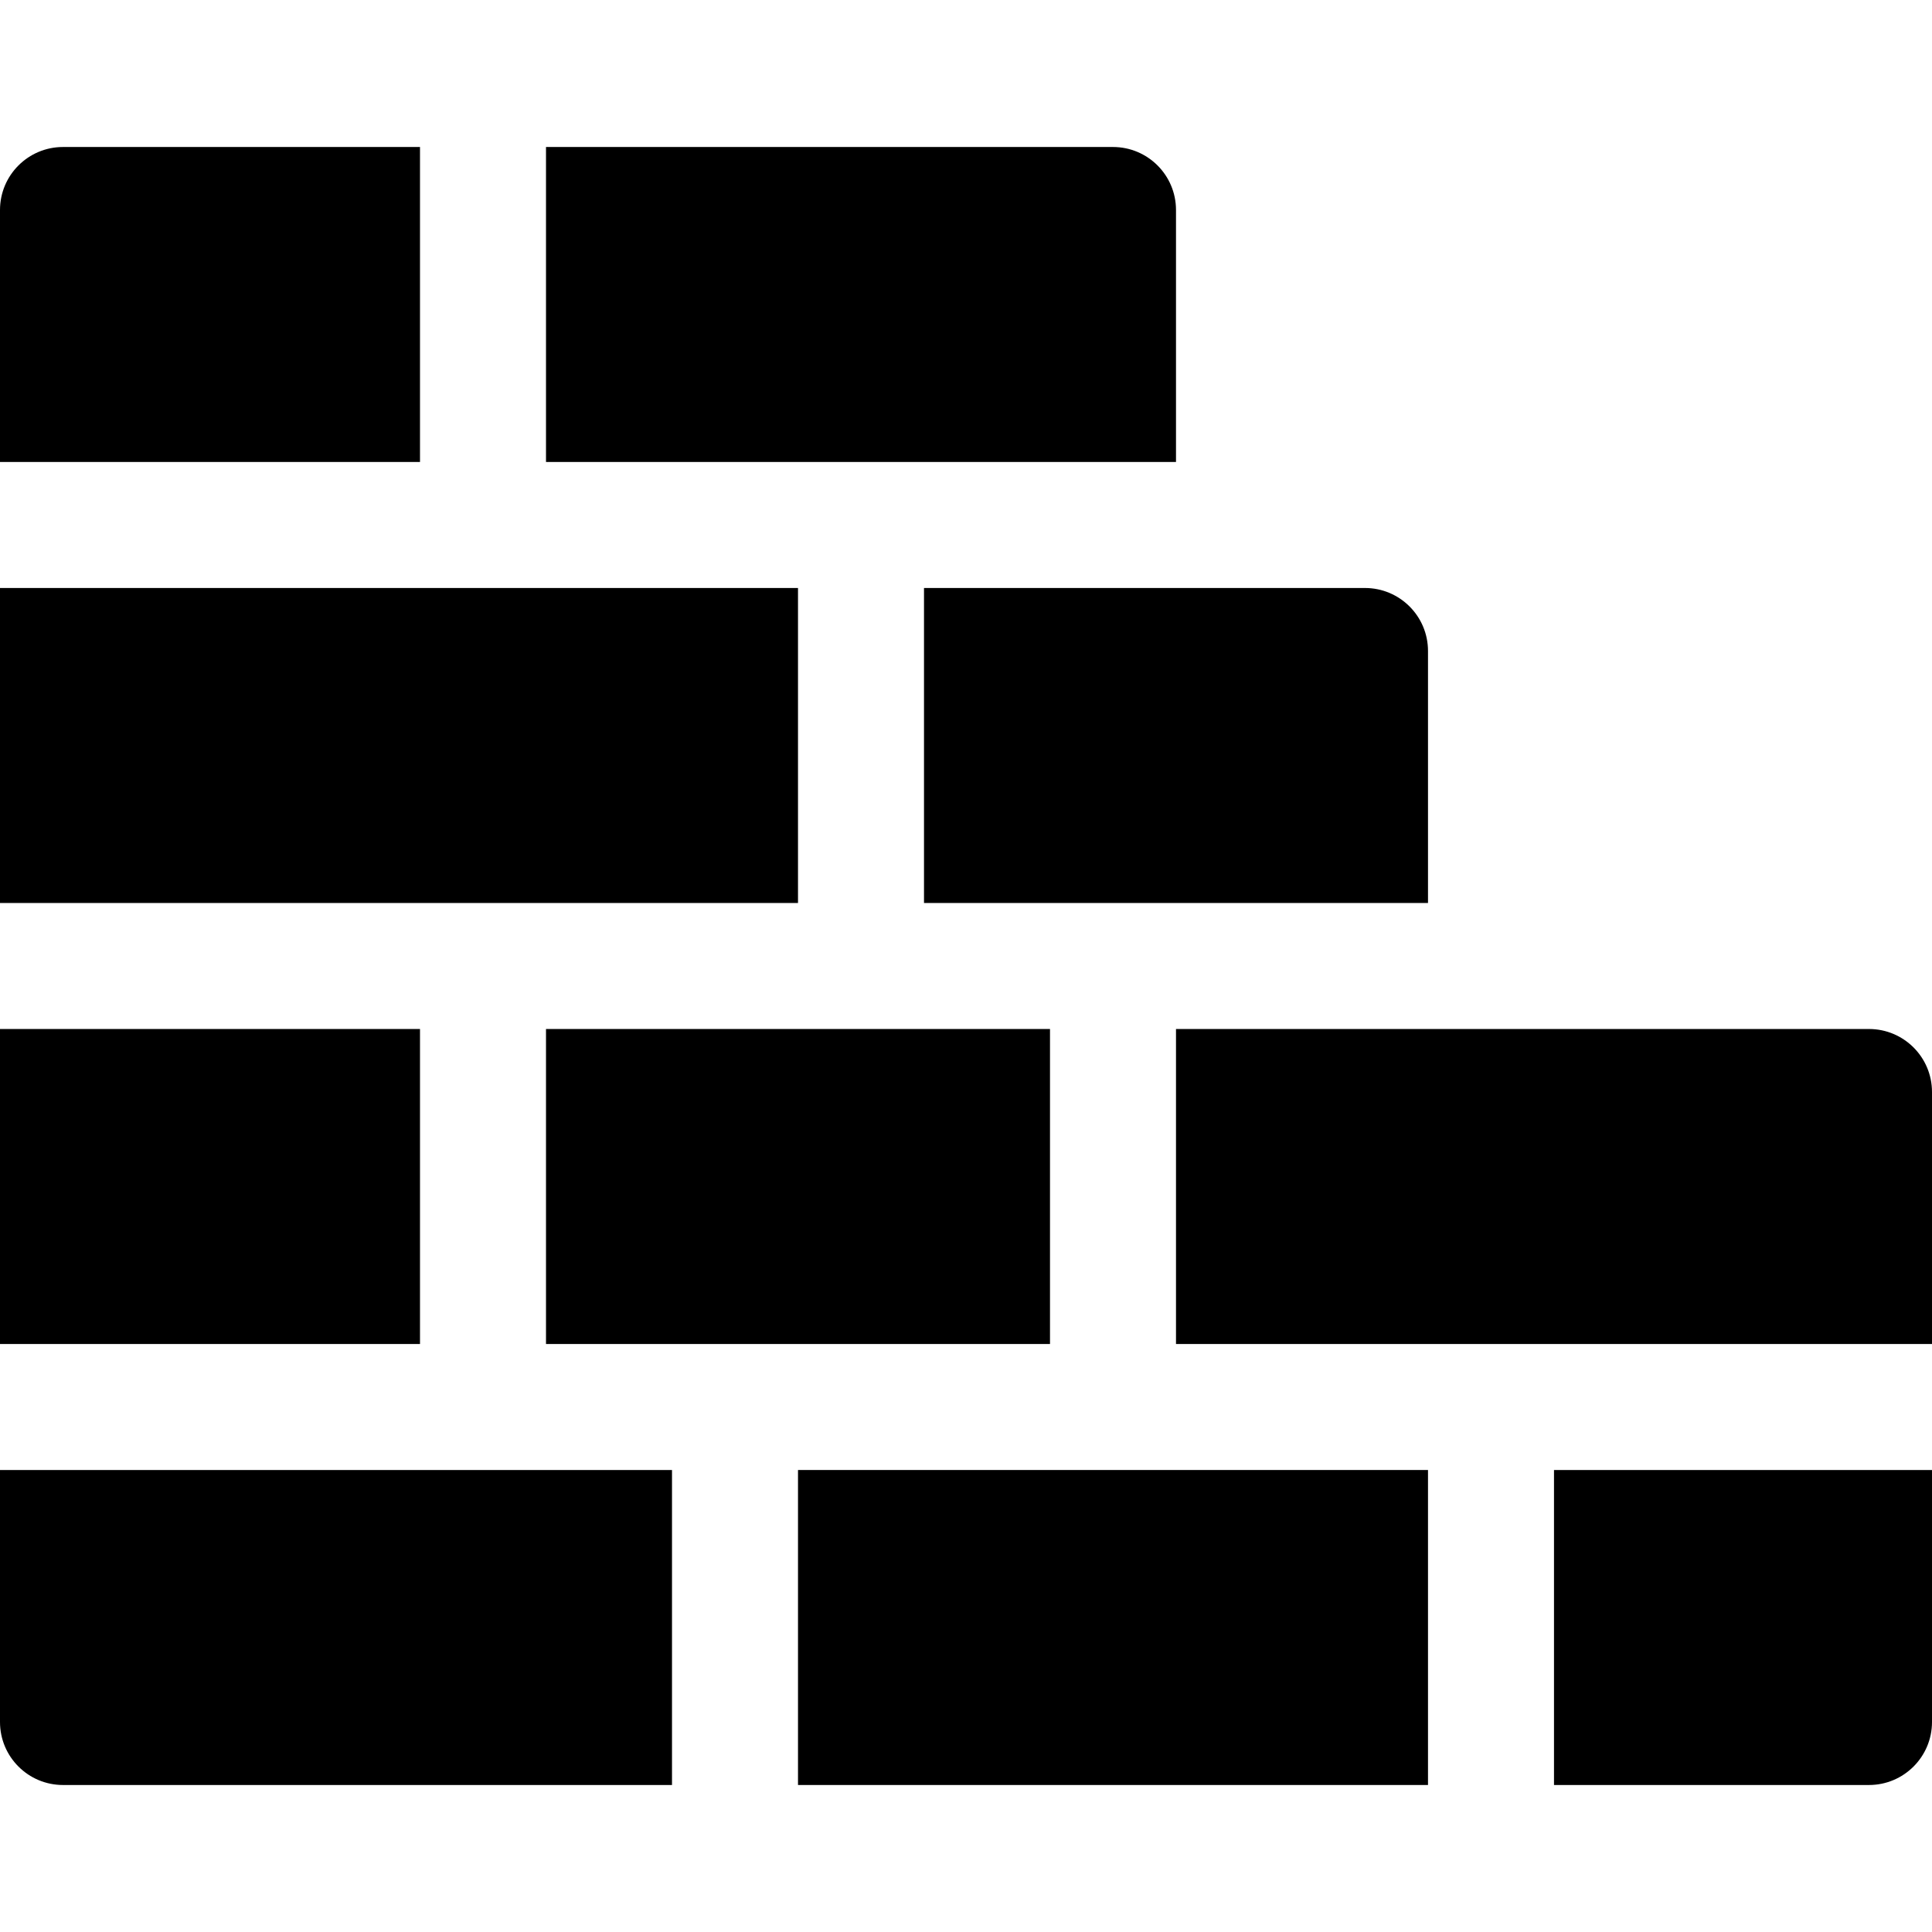
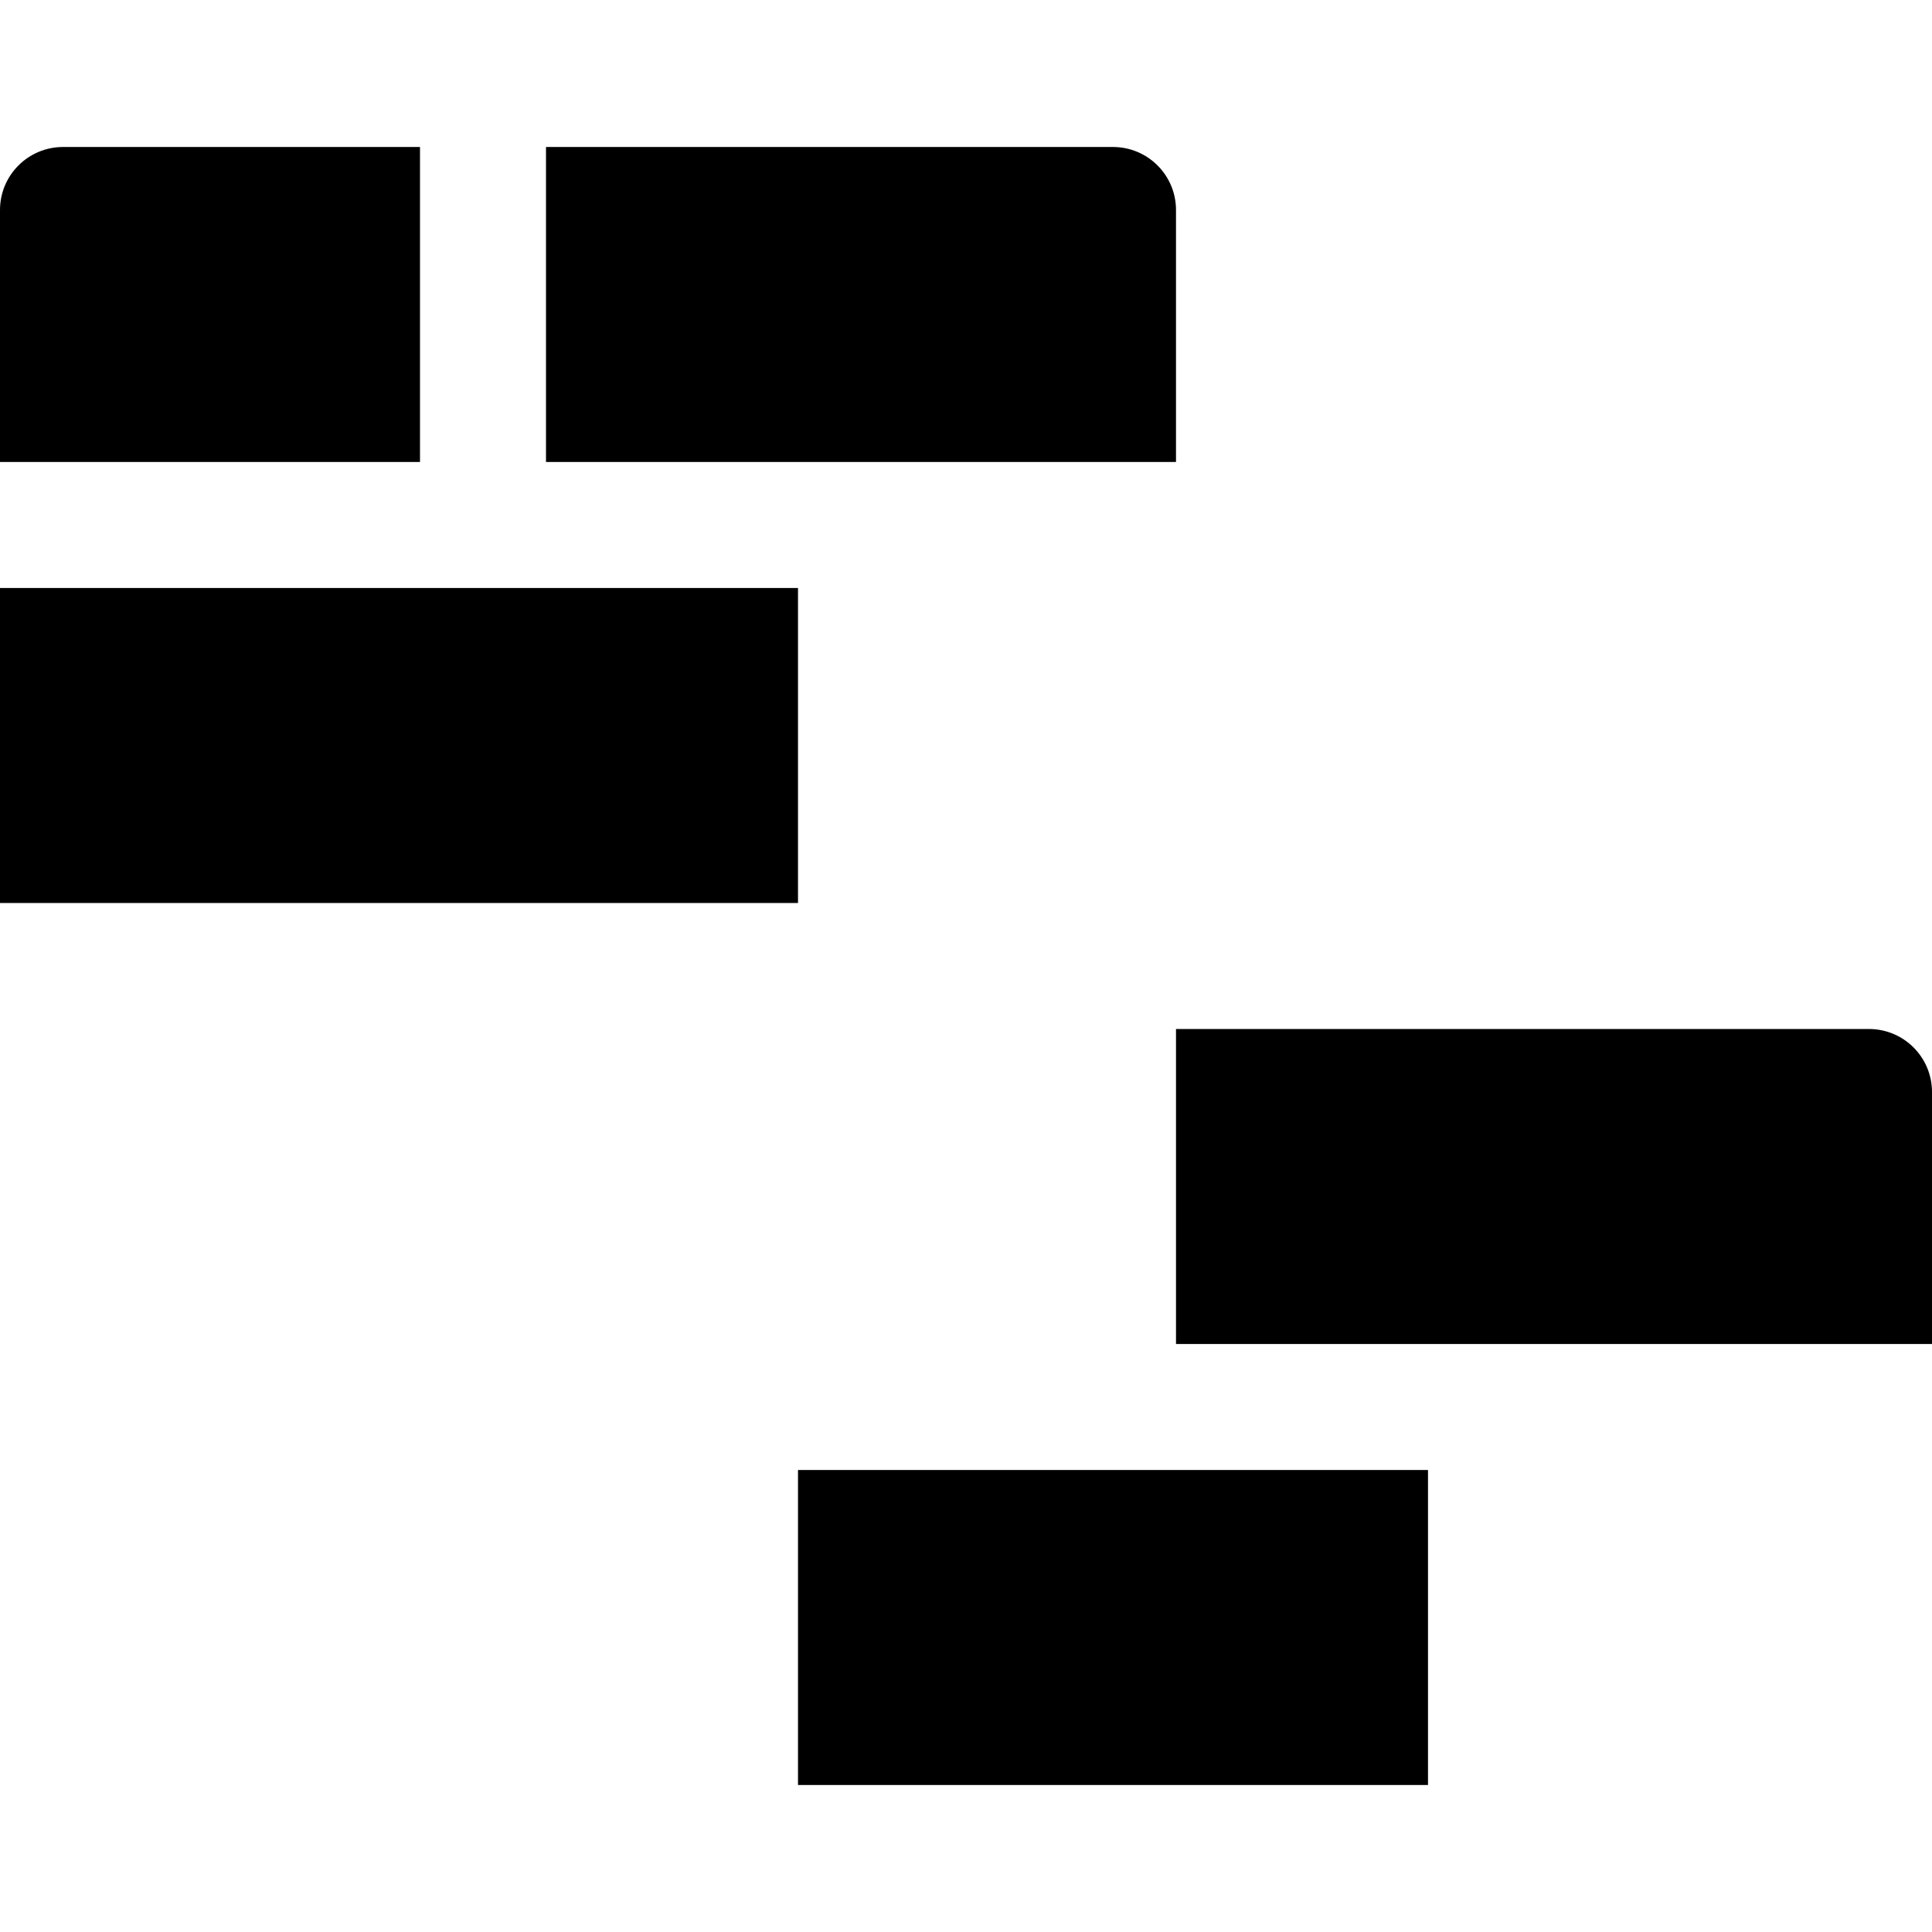
<svg xmlns="http://www.w3.org/2000/svg" version="1.1" id="Layer_1" x="0px" y="0px" viewBox="0 0 512 512" style="enable-background:new 0 0 512 512;" xml:space="preserve">
  <g>
    <g>
-       <path d="M361.739,155.826H244.87v83.478h133.565v-66.783C378.435,163.301,370.96,155.826,361.739,155.826z" />
-     </g>
+       </g>
  </g>
  <g>
    <g>
-       <rect x="144.696" y="272.696" width="133.565" height="83.478" />
-     </g>
+       </g>
  </g>
  <g>
    <g>
      <rect y="155.826" width="211.478" height="83.478" />
    </g>
  </g>
  <g>
    <g>
      <rect x="211.478" y="389.565" width="166.956" height="83.478" />
    </g>
  </g>
  <g>
    <g>
-       <rect y="272.696" width="111.304" height="83.478" />
-     </g>
+       </g>
  </g>
  <g>
    <g>
      <path d="M294.957,38.957c-85.833,0-111.026,0-117.388,0c-1.456,0-1.928,0-1.912,0c-3.3,0-11.668,0-30.961,0v83.478h166.956V55.652    C311.652,46.43,304.174,38.957,294.957,38.957z" />
    </g>
  </g>
  <g>
    <g>
-       <path d="M411.826,389.565v83.478h83.478c9.217,0,16.696-7.473,16.696-16.696v-66.783H411.826z" />
-     </g>
+       </g>
  </g>
  <g>
    <g>
-       <path d="M0,389.565v66.783c0,9.223,7.479,16.696,16.696,16.696h161.391v-83.478H0z" />
-     </g>
+       </g>
  </g>
  <g>
    <g>
      <path d="M16.696,38.957C7.479,38.957,0,46.43,0,55.652v66.783h111.304V38.957H16.696z" />
    </g>
  </g>
  <g>
    <g>
      <path d="M495.304,272.696H311.652v83.478H512v-66.783C512,280.171,504.525,272.696,495.304,272.696z" />
    </g>
  </g>
  <g>
</g>
  <g>
</g>
  <g>
</g>
  <g>
</g>
  <g>
</g>
  <g>
</g>
  <g>
</g>
  <g>
</g>
  <g>
</g>
  <g>
</g>
  <g>
</g>
  <g>
</g>
  <g>
</g>
  <g>
</g>
  <g>
</g>
</svg>